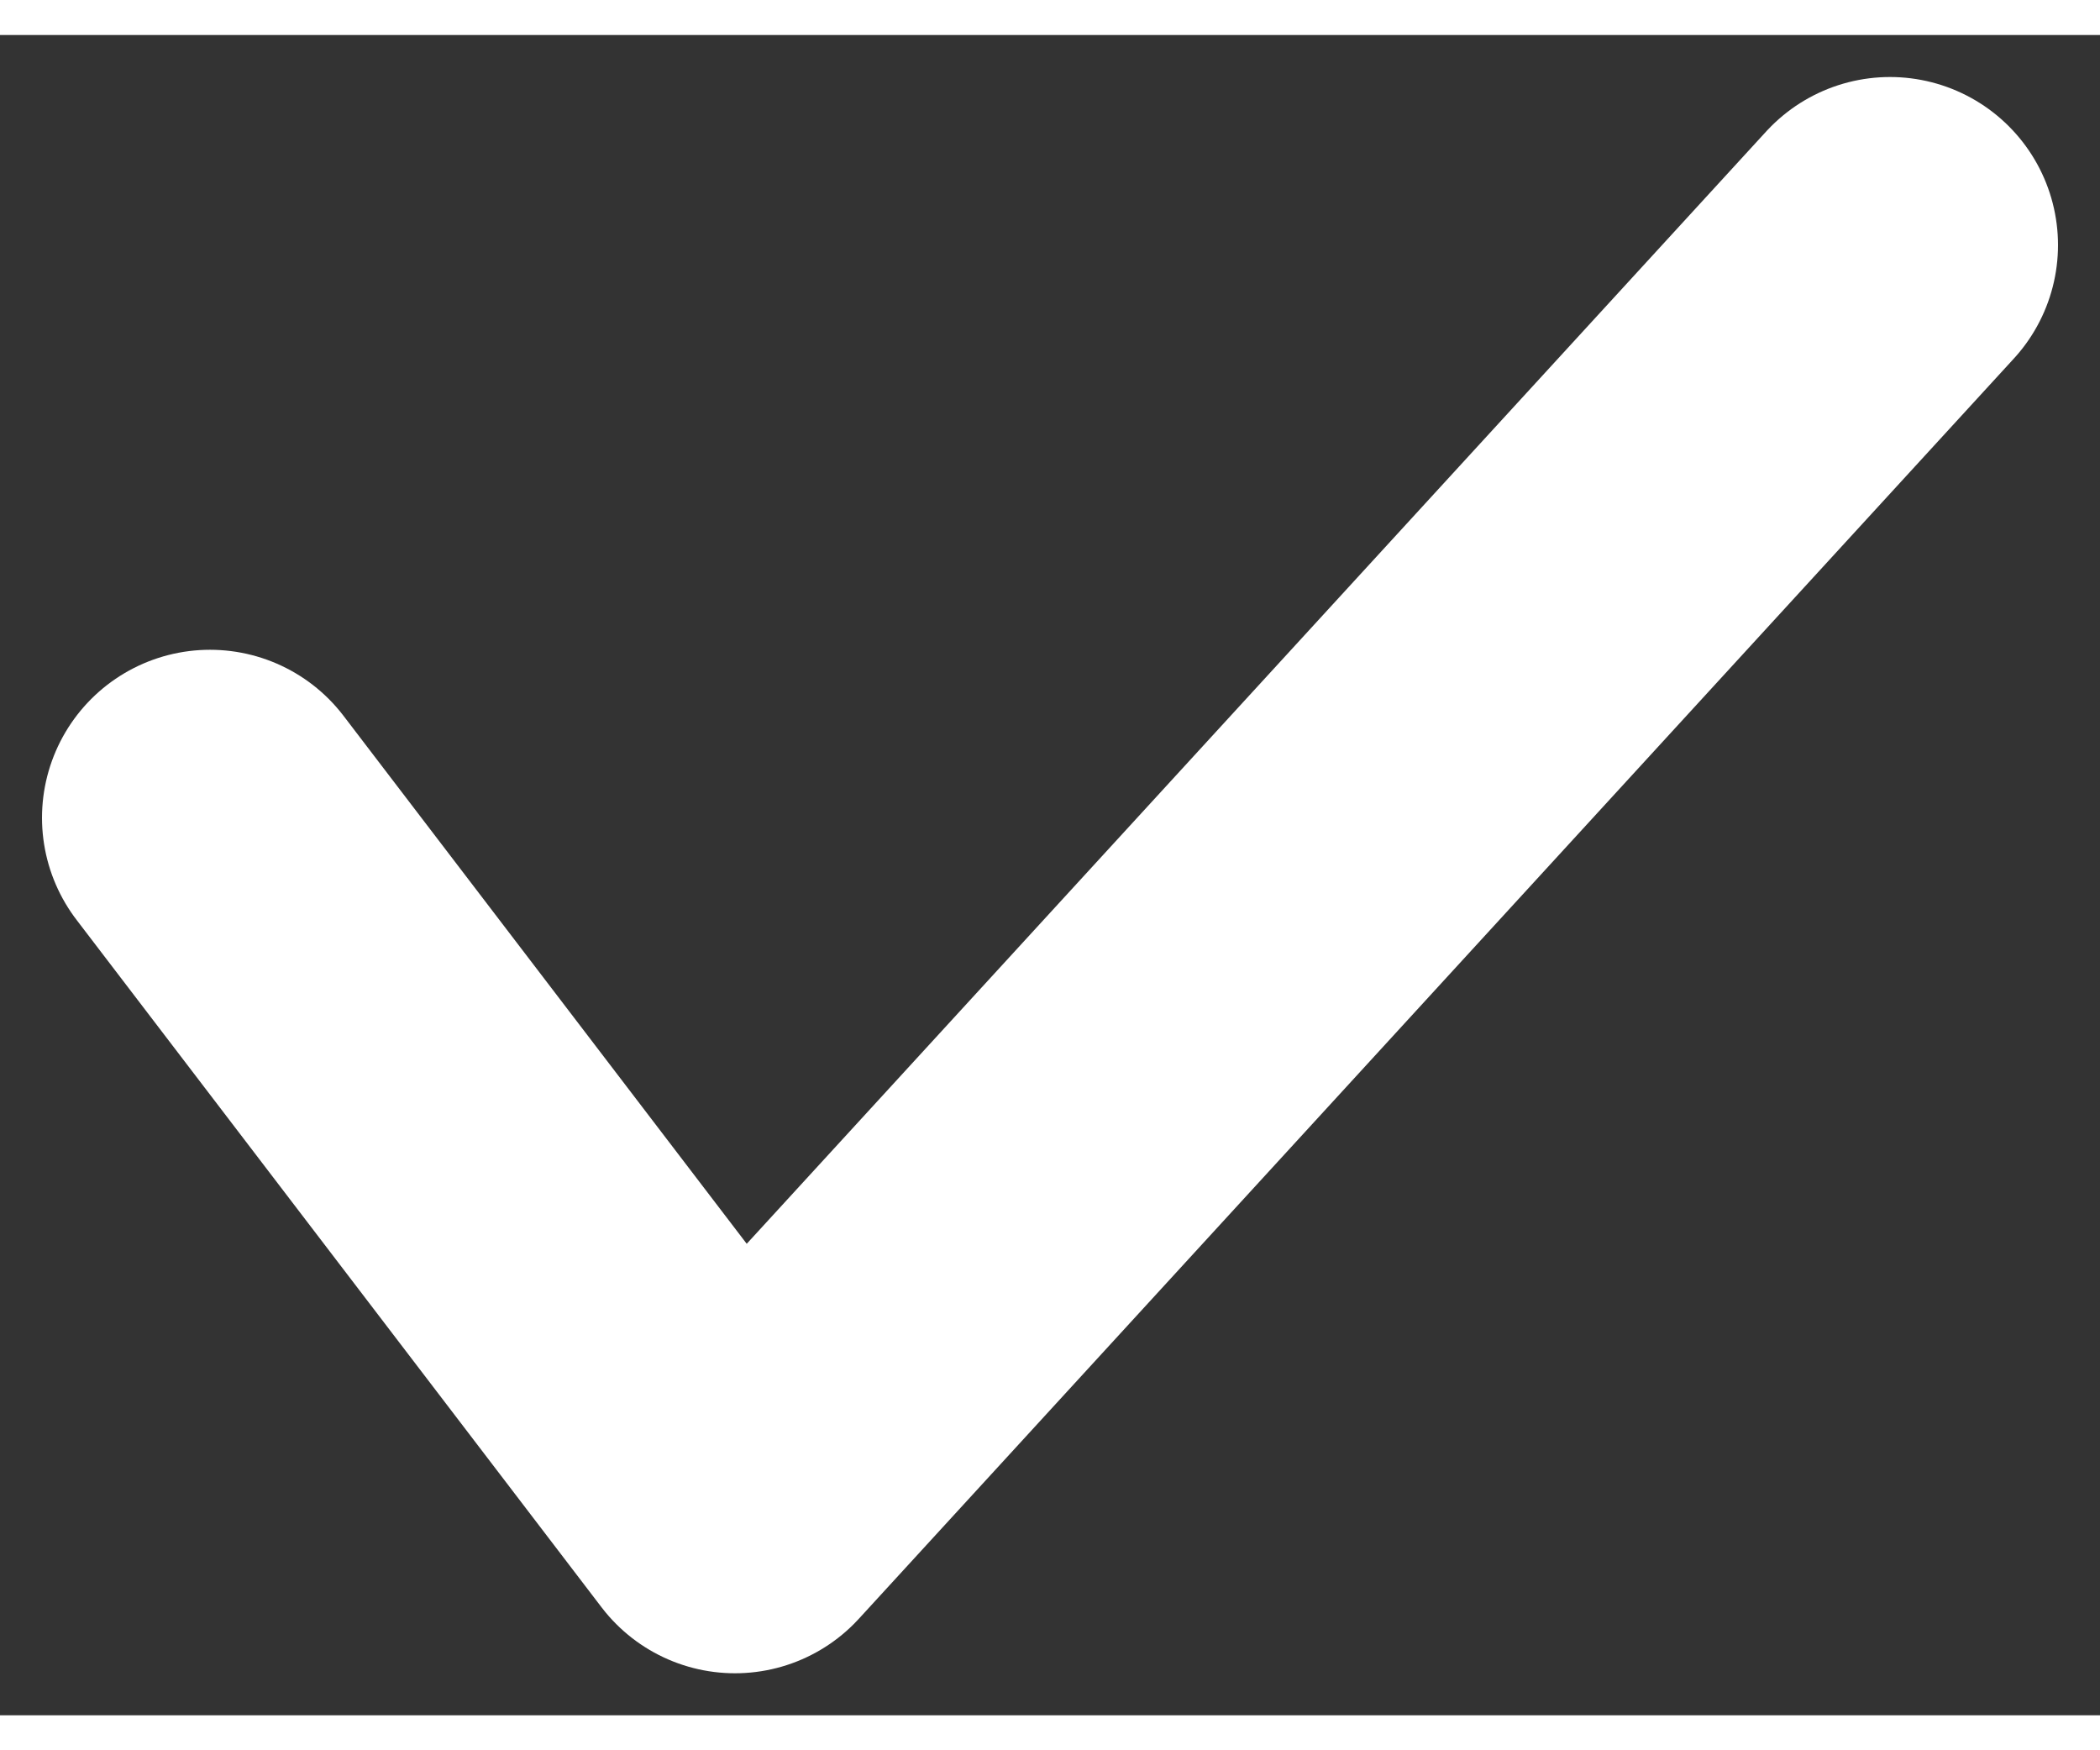
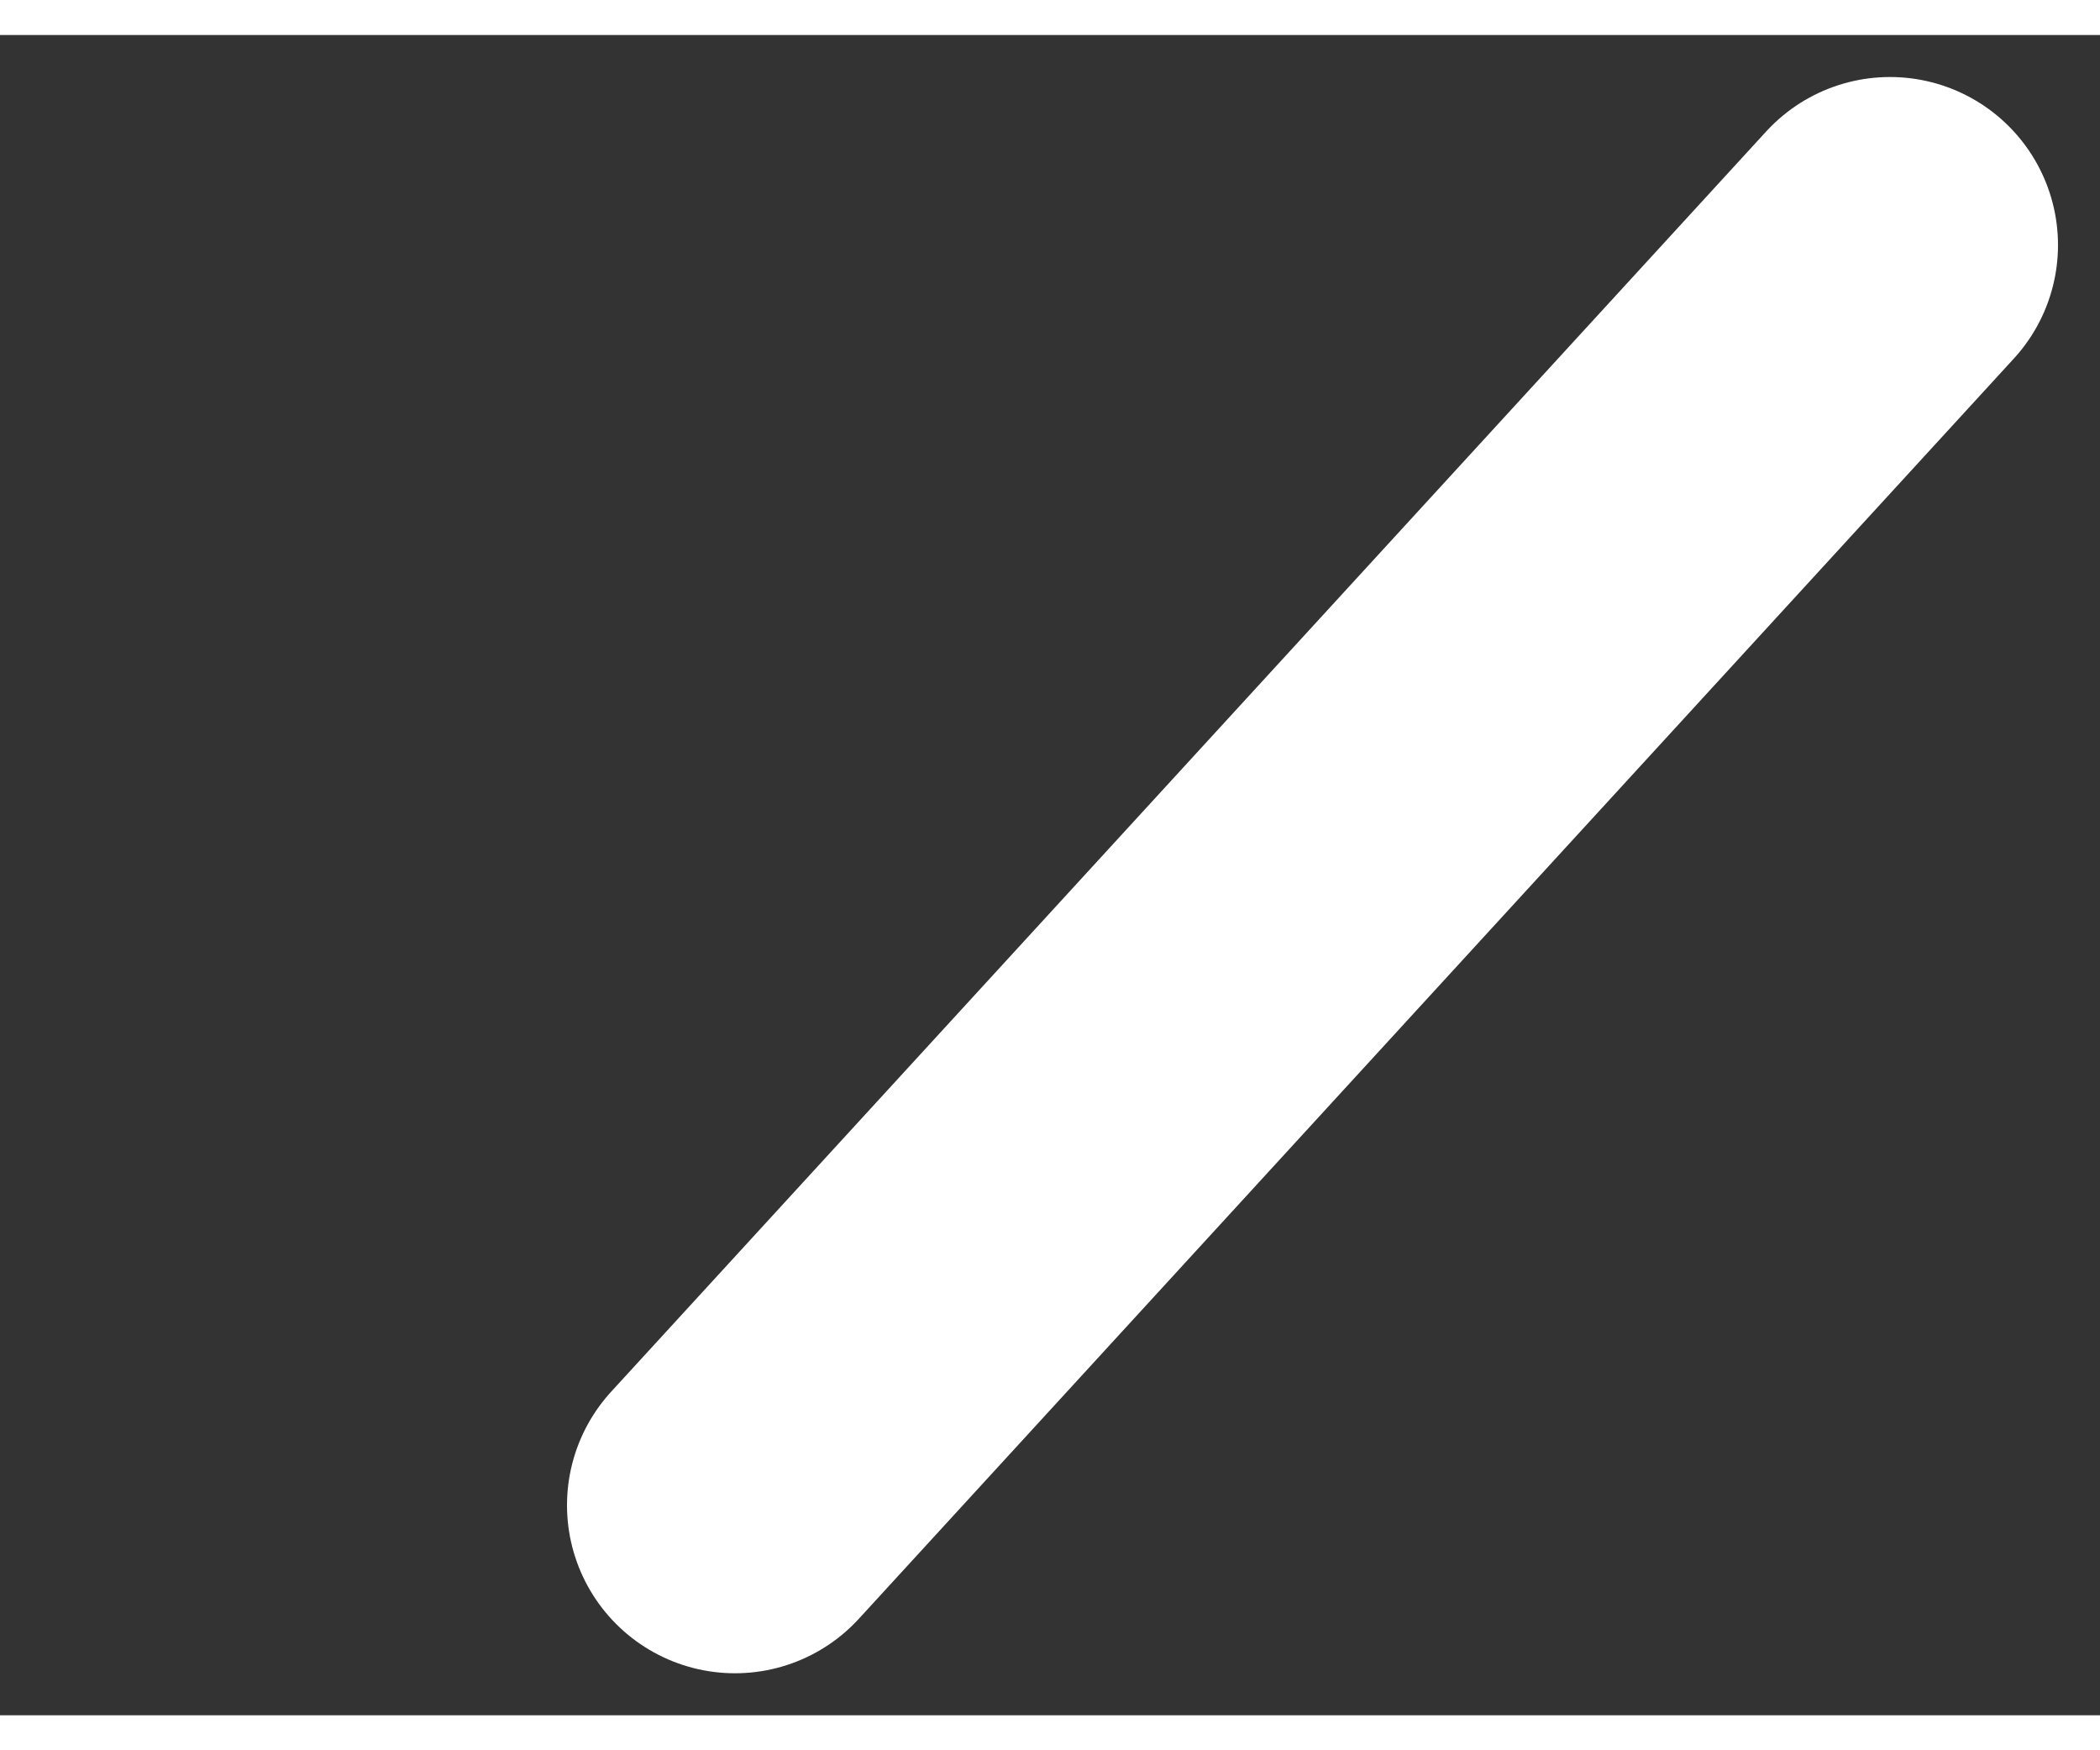
<svg xmlns="http://www.w3.org/2000/svg" width="12" height="10" viewBox="0 0 10 8" fill="none">
  <rect x="0" y="0" width="10" height="8" fill="#333333" stroke="none" />
-   <path d="M9 1L3.5 7L1 3.727" stroke="white" stroke-width="1.6" stroke-linecap="round" stroke-linejoin="round" />
+   <path d="M9 1L3.5 7" stroke="white" stroke-width="1.6" stroke-linecap="round" stroke-linejoin="round" />
</svg>